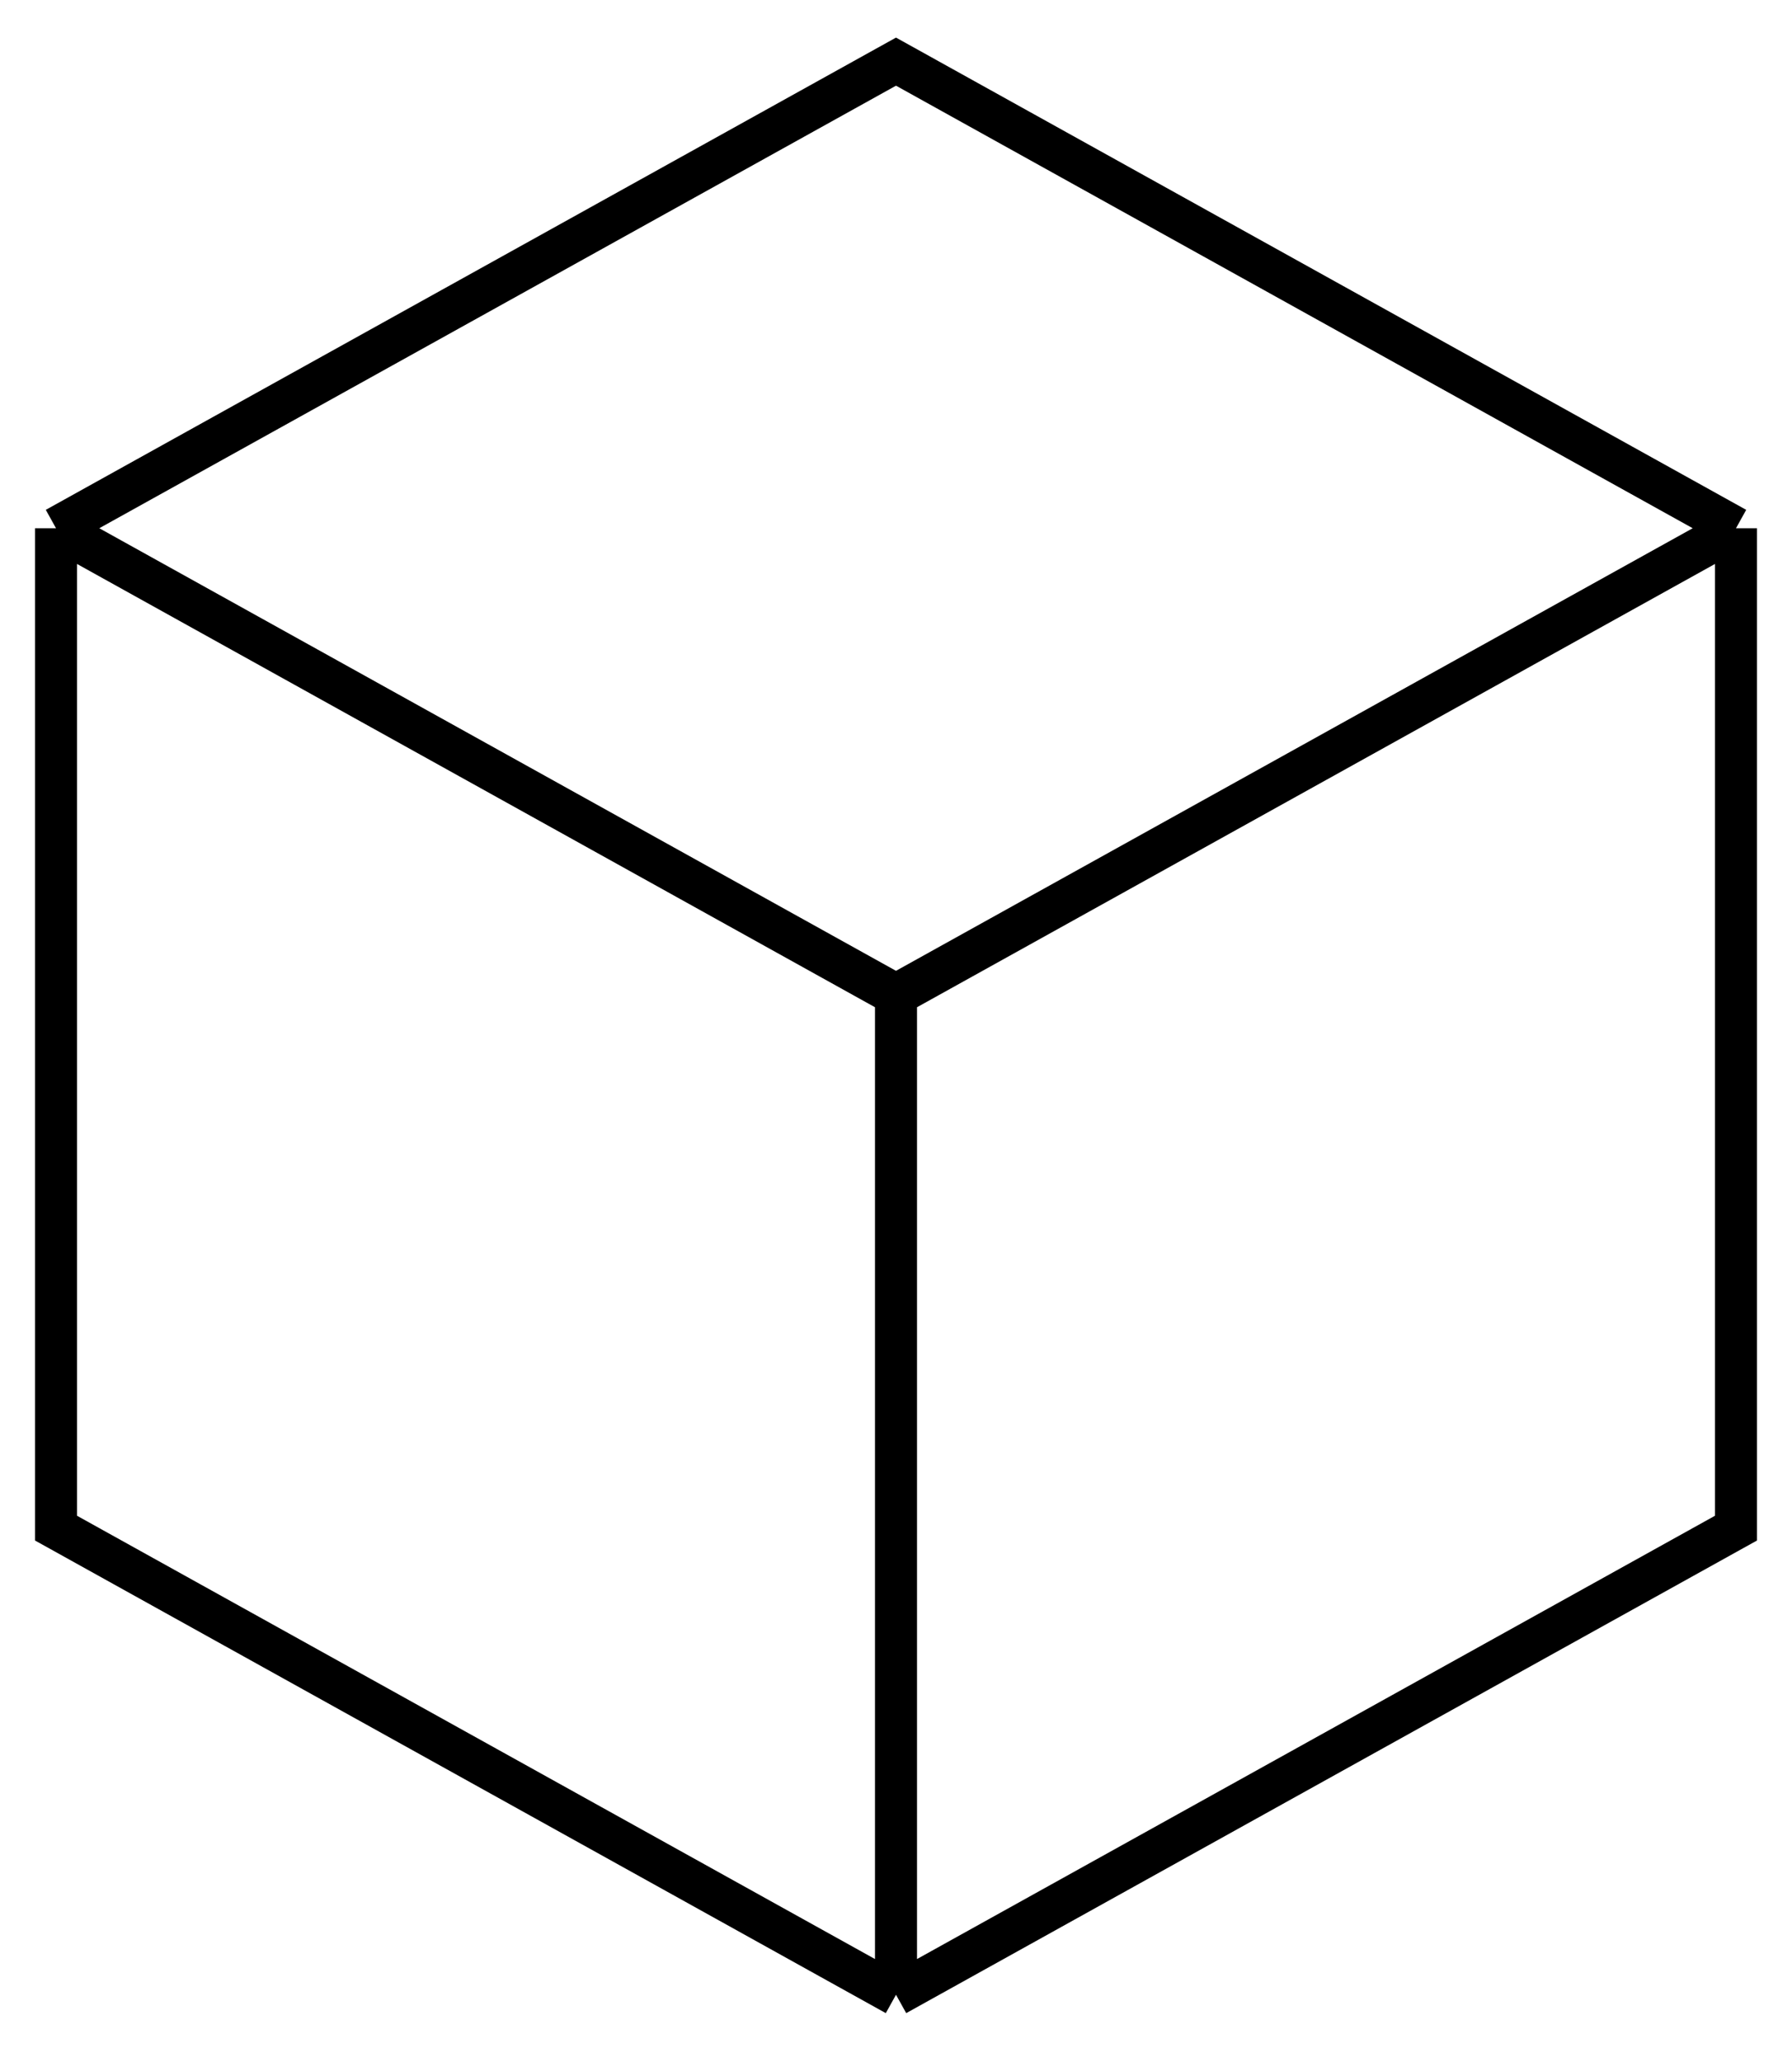
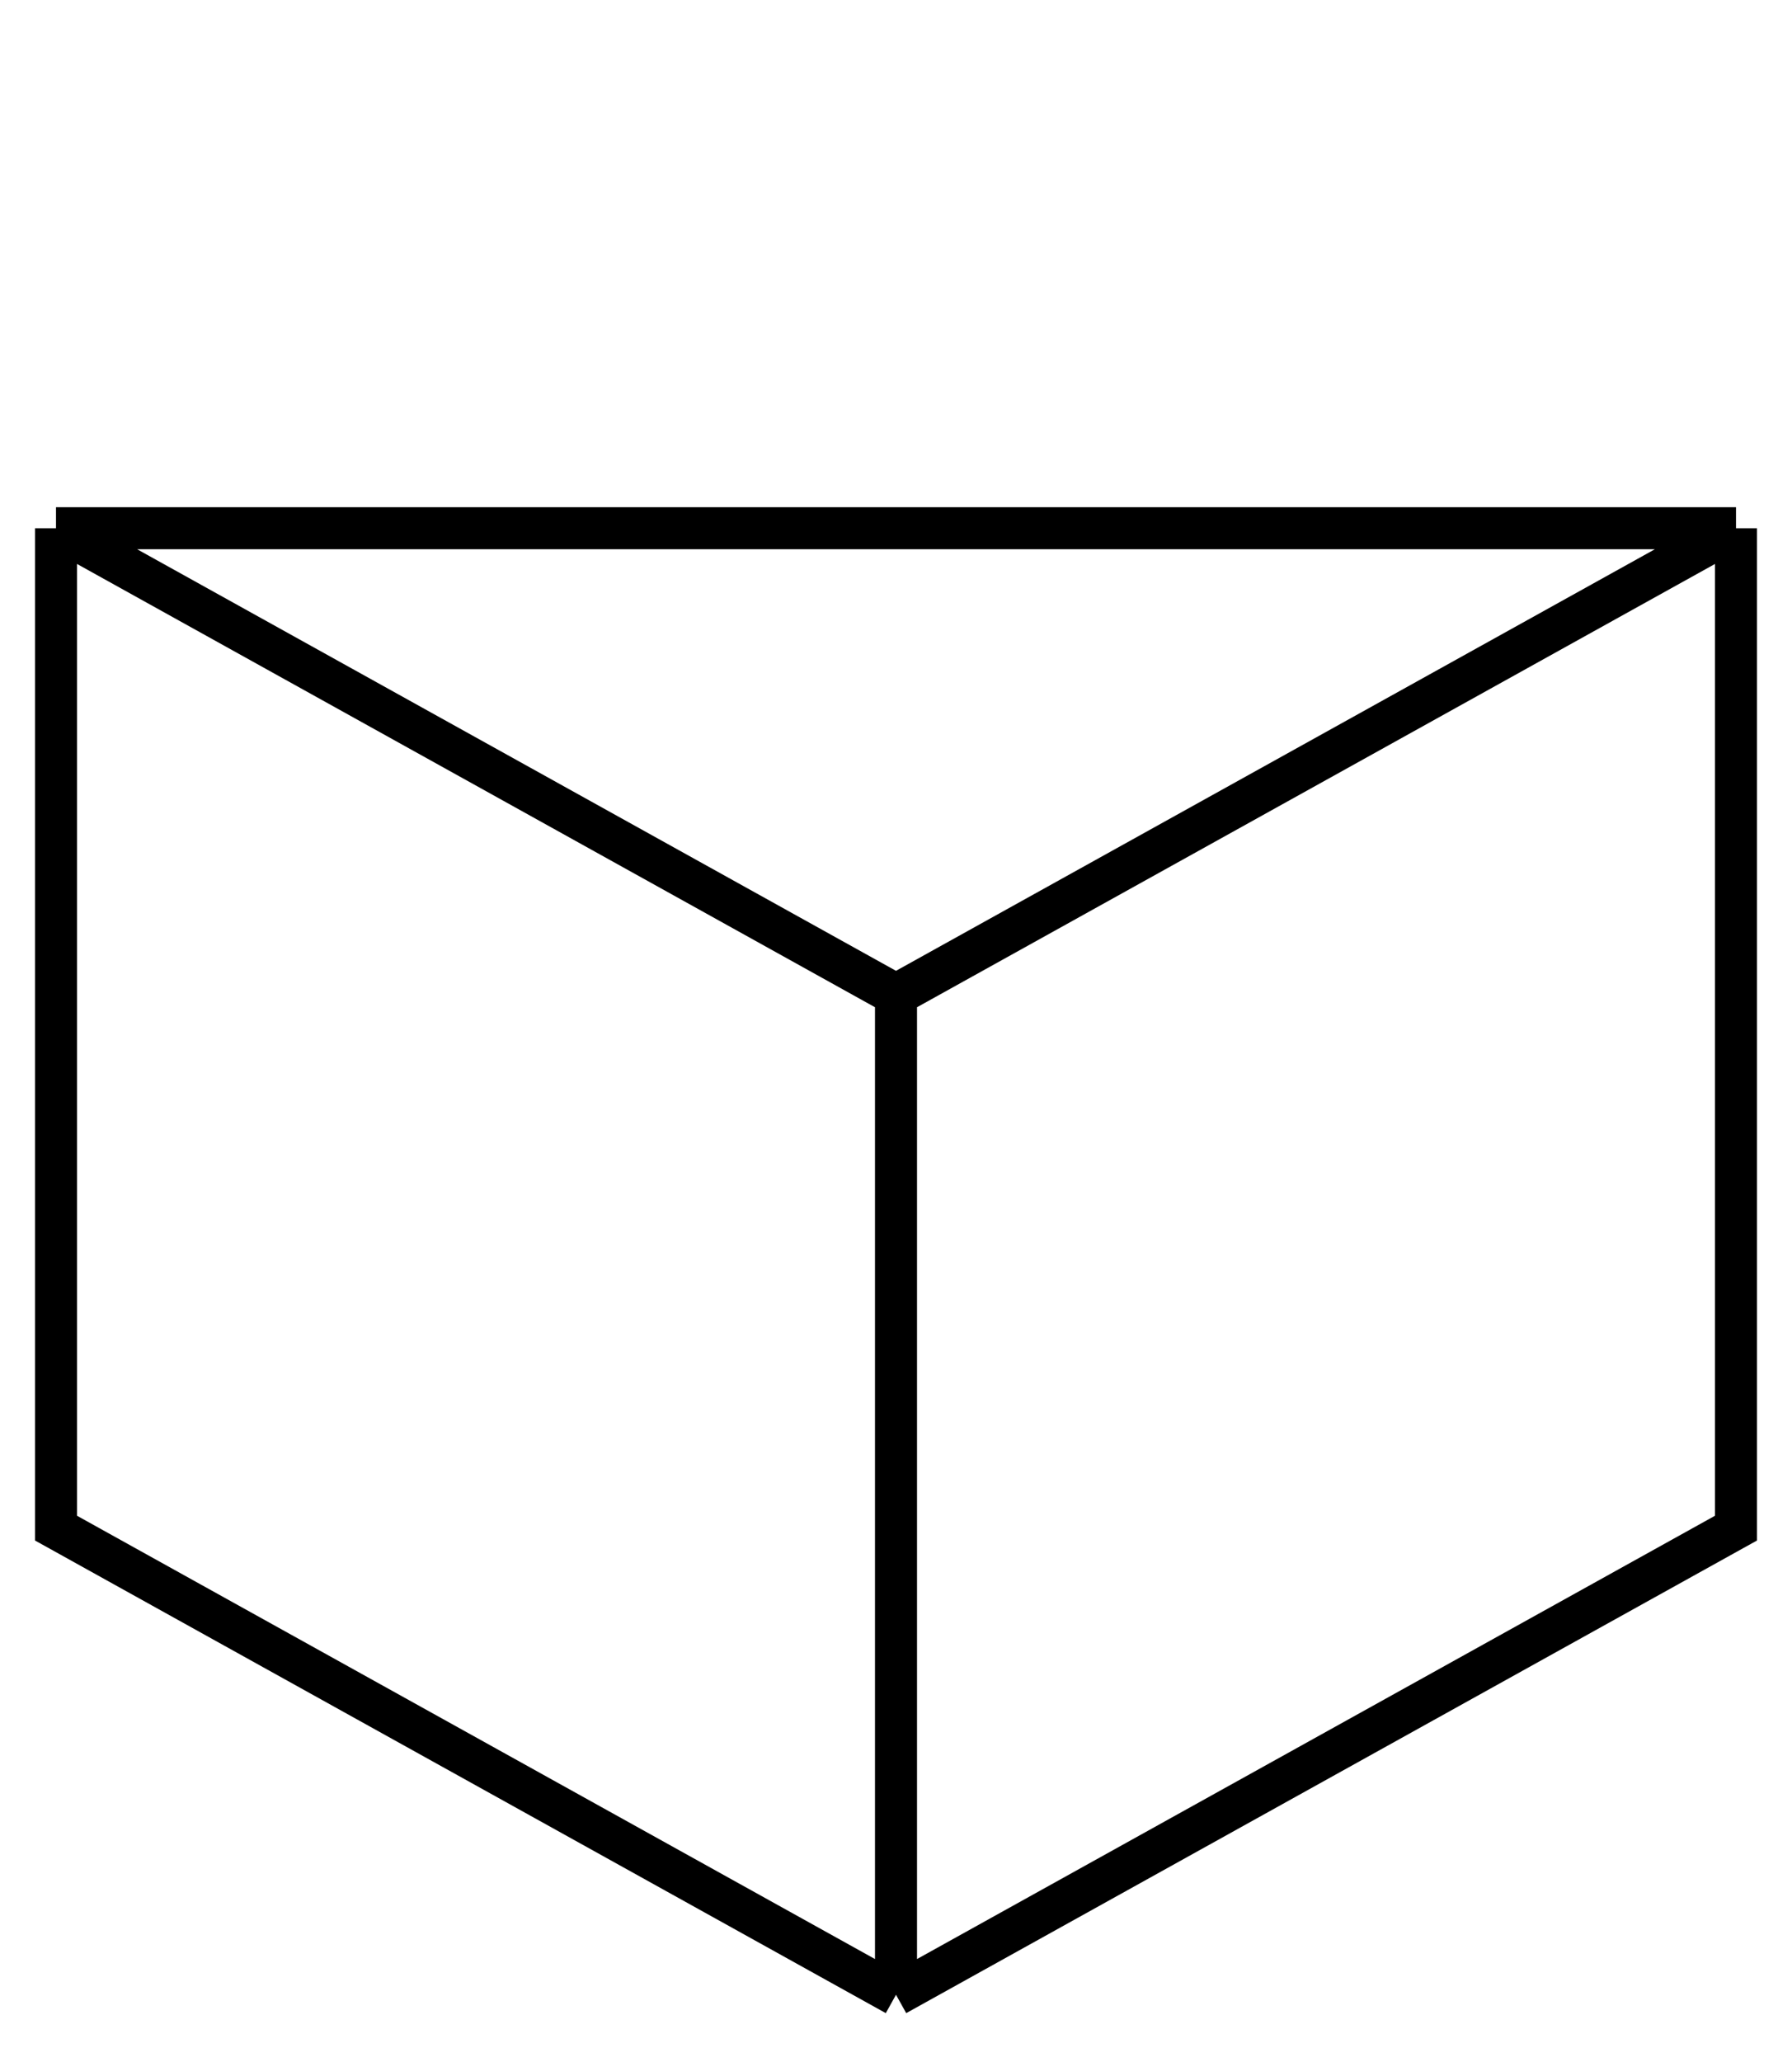
<svg xmlns="http://www.w3.org/2000/svg" width="40" height="46" viewBox="0 0 40 46" fill="none">
-   <path d="M1.25 11.784L20 22.194M1.25 11.784V34.09L20 44.5M1.25 11.784L20 1.375L38.75 11.784M20 22.194V44.5M20 22.194L38.75 11.784M20 44.5L38.75 34.09V11.784" stroke="black" stroke-width="0.938" />
+   <path d="M1.25 11.784L20 22.194M1.25 11.784V34.09L20 44.5M1.25 11.784L38.75 11.784M20 22.194V44.5M20 22.194L38.75 11.784M20 44.5L38.75 34.09V11.784" stroke="black" stroke-width="0.938" />
</svg>